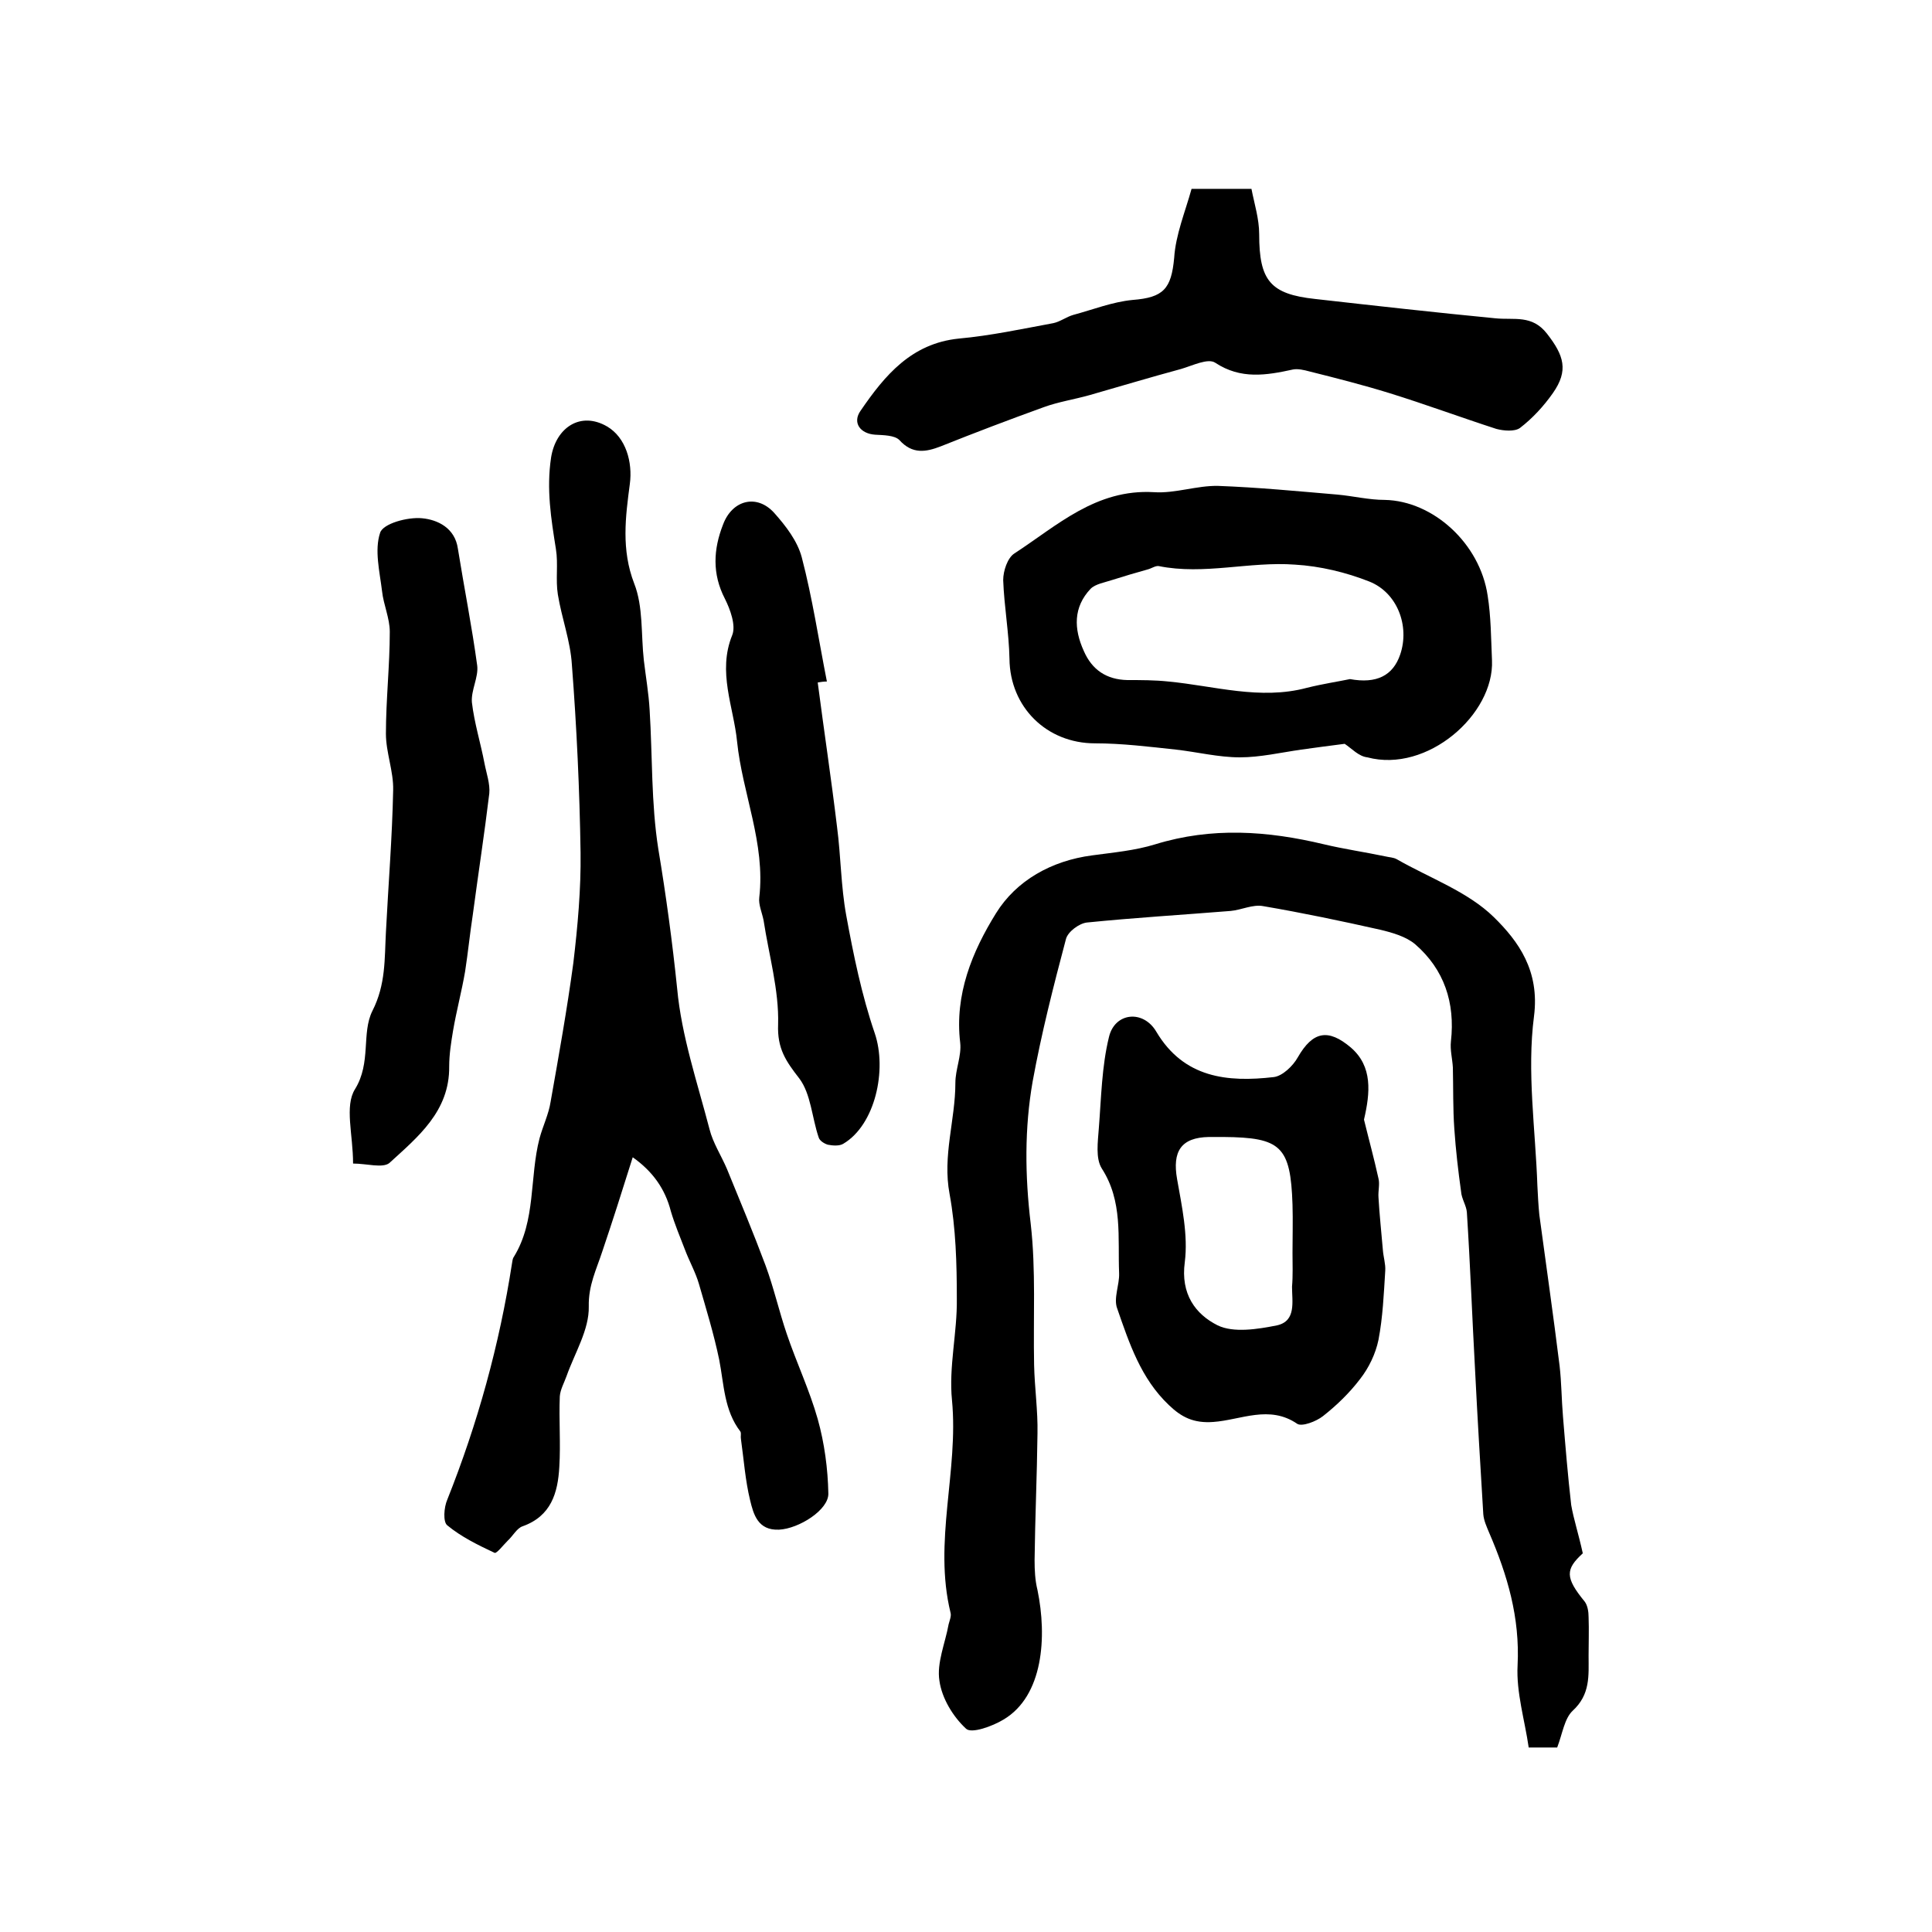
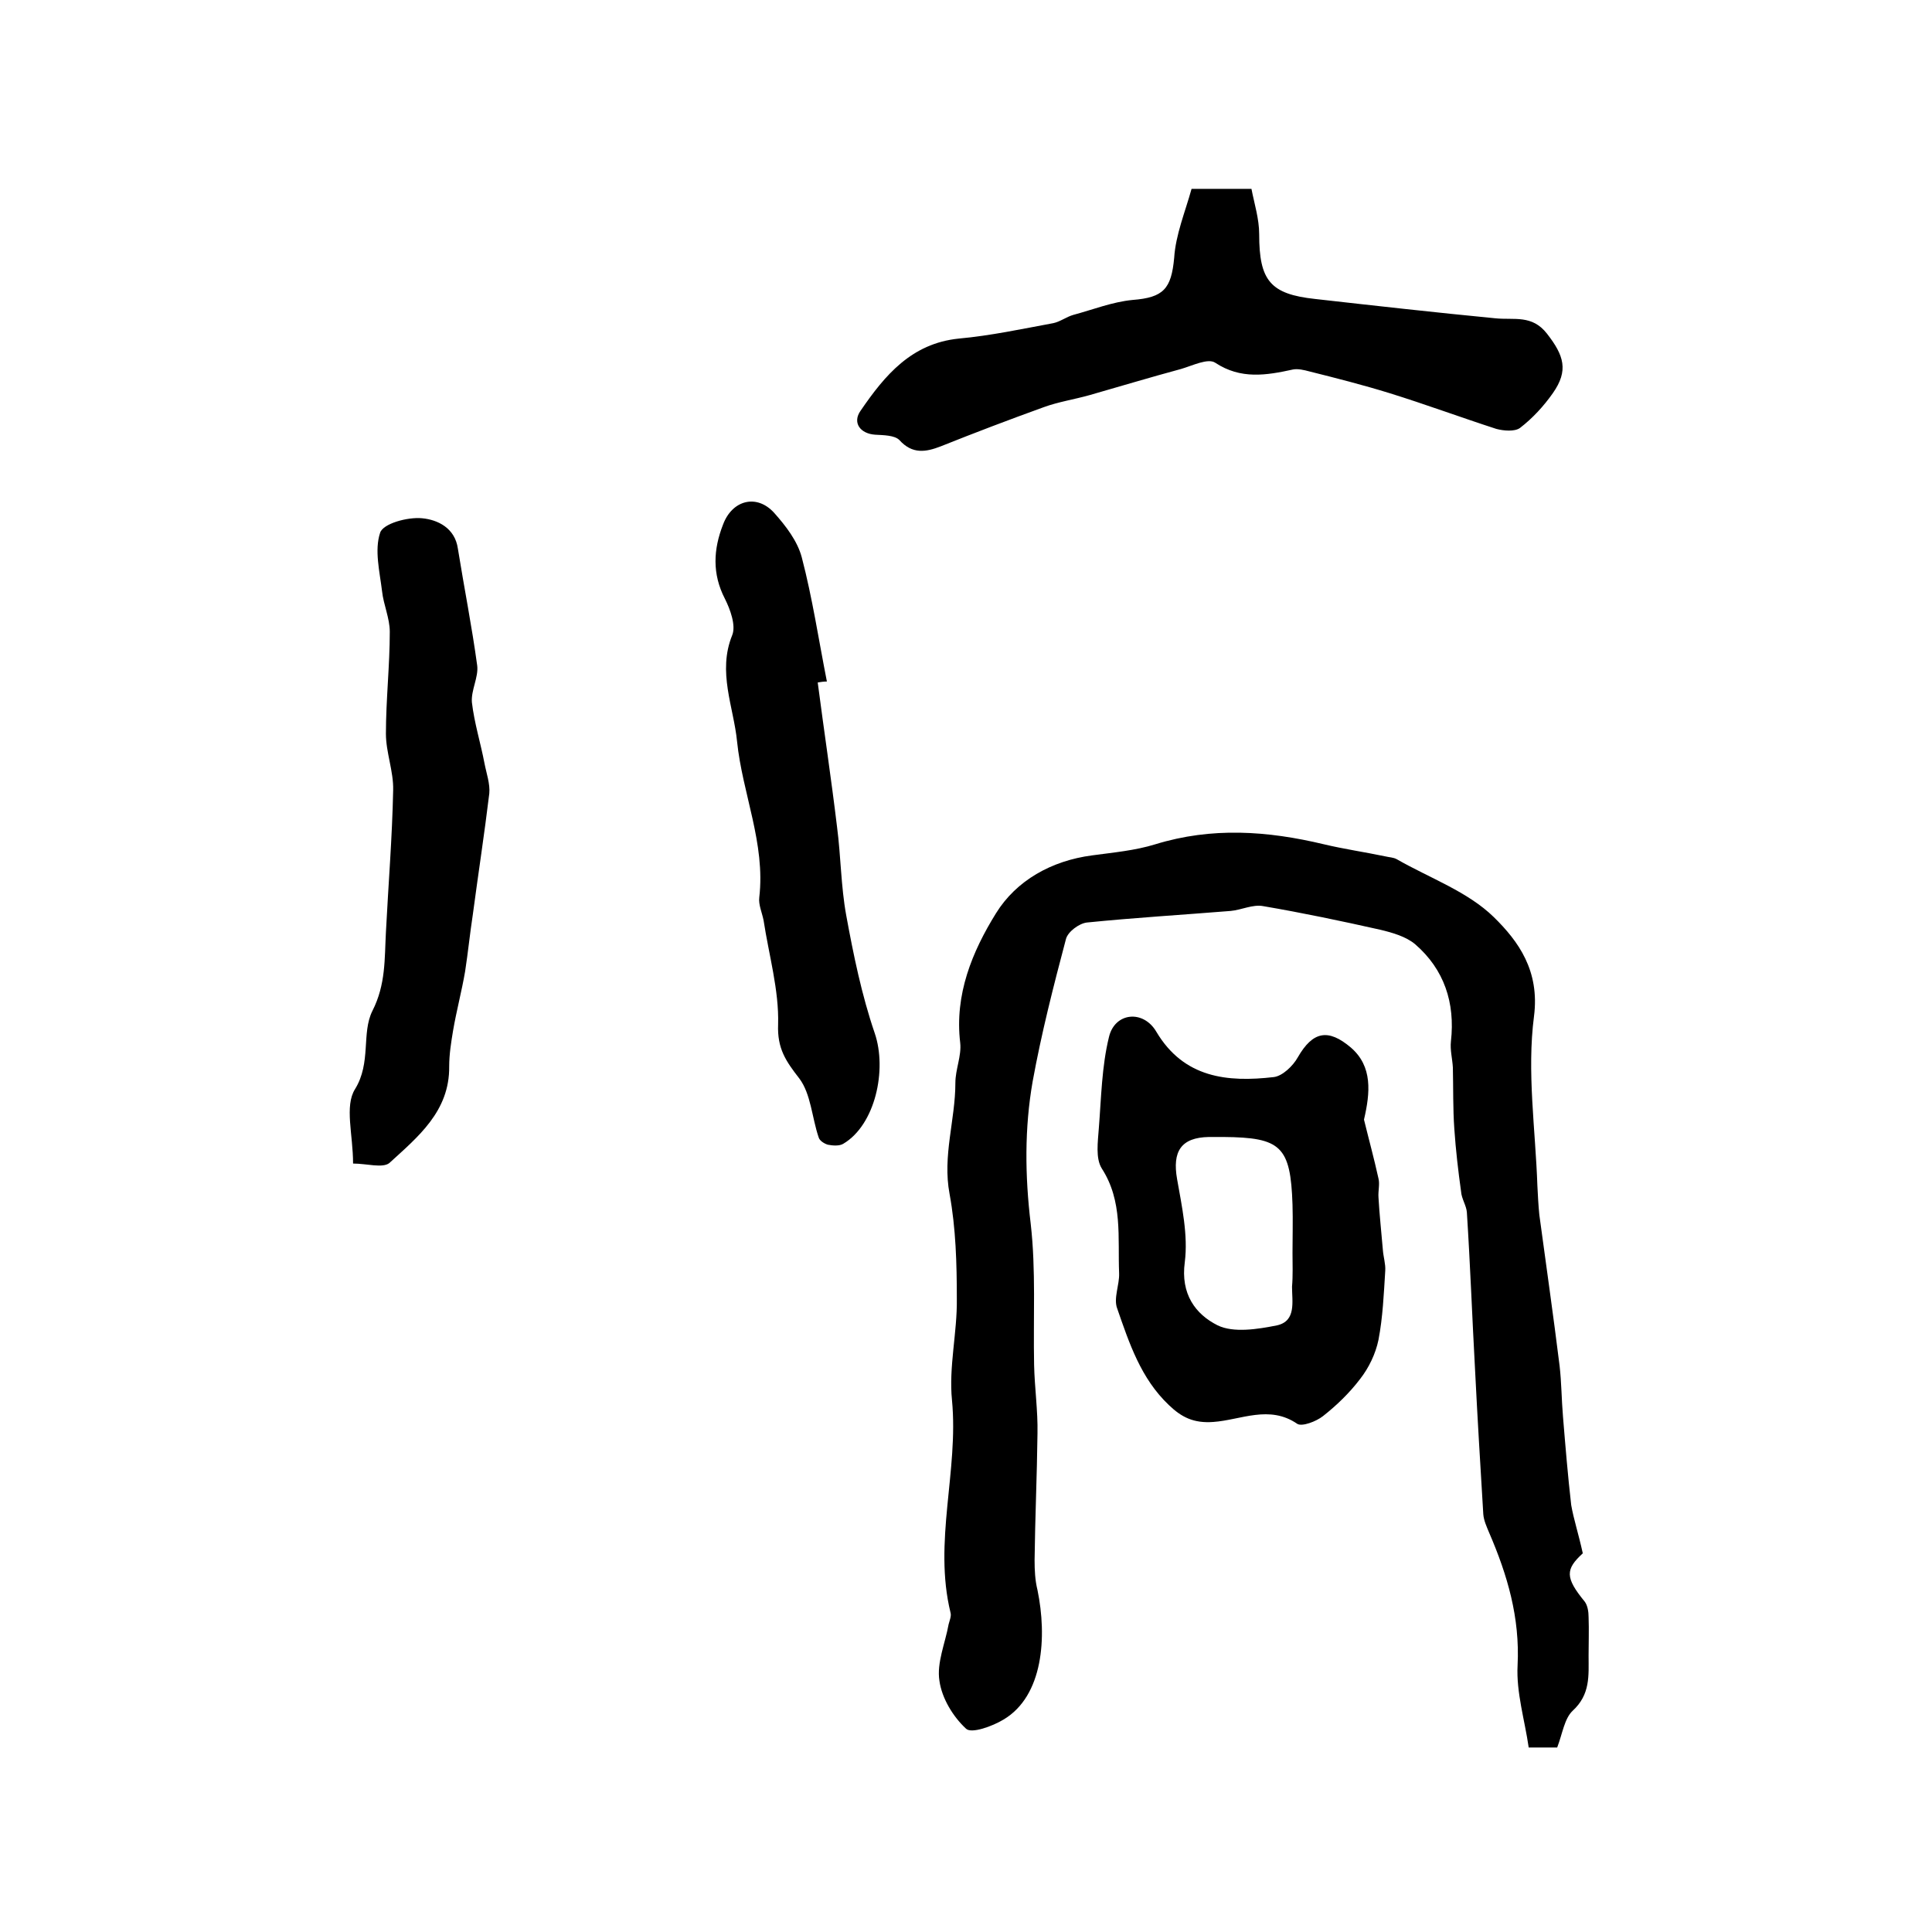
<svg xmlns="http://www.w3.org/2000/svg" version="1.1" id="图层_1" x="0px" y="0px" viewBox="0 0 400 400" style="enable-background:new 0 0 400 400;" xml:space="preserve">
  <style type="text/css">
	.st0{fill:#FFFFFF;}
</style>
  <g>
    <path d="M327.7,321.6c-3.6,3.3-3.7,5,0.4,10c0.6,0.8,0.8,2.1,0.8,3.2c0.1,2.7,0,5.3,0,8c0,4.1,0.4,8-3.3,11.4   c-1.7,1.6-2.1,4.7-3.2,7.6c-1.5,0-3.5,0-5.9,0c-0.8-5.6-2.6-11.4-2.3-17c0.5-9.9-2.1-18.7-5.9-27.5c-0.5-1.2-1.1-2.5-1.2-3.8   c-0.6-9.9-1.2-19.8-1.7-29.8c-0.6-10.9-1-21.8-1.7-32.7c-0.1-1.4-1.1-2.8-1.2-4.3c-0.6-4.3-1.1-8.6-1.4-13   c-0.3-4.2-0.2-8.5-0.3-12.7c-0.1-1.8-0.6-3.6-0.4-5.4c0.9-8-1.4-14.9-7.4-20.1c-1.9-1.6-4.7-2.4-7.2-3c-8-1.8-16.1-3.5-24.3-4.9   c-2.1-0.4-4.5,0.8-6.7,1c-9.9,0.8-19.9,1.4-29.8,2.4c-1.6,0.2-3.9,1.9-4.3,3.4c-2.6,9.8-5.1,19.6-6.9,29.5   c-1.7,9.7-1.6,19.5-0.4,29.5c1.1,9.6,0.5,19.5,0.7,29.2c0.1,4.7,0.8,9.5,0.7,14.2c-0.1,8.7-0.5,17.5-0.6,26.2   c0,2.1,0.1,4.2,0.6,6.2c2,9.7,1.2,21.9-7,26.8c-2.3,1.4-6.7,3-7.8,1.9c-2.7-2.5-5-6.3-5.5-9.9c-0.6-3.7,1.2-7.8,1.9-11.7   c0.2-0.8,0.6-1.7,0.4-2.4c-3.6-14.7,1.7-29.3,0.3-44c-0.7-6.9,1.1-14,1-21c0-7.3-0.2-14.6-1.5-21.7c-1.5-7.9,1.2-15.3,1.2-23   c0-2.8,1.3-5.6,1-8.3c-1.2-10,2.5-18.9,7.4-26.8c4.2-6.8,11.5-10.9,19.9-12c4.4-0.6,8.9-1,13.1-2.3c11.7-3.6,23.2-2.8,34.9,0   c4.2,1,8.4,1.6,12.7,2.5c0.8,0.2,1.7,0.2,2.4,0.6c6.8,3.9,14.7,6.7,20.1,12c5.1,5,9.5,11.1,8.3,20.5c-1.5,11.5,0.3,23.4,0.7,35.1   c0.1,2,0.2,4,0.4,6c1.4,10.4,2.9,20.8,4.2,31.3c0.4,3.5,0.4,7,0.7,10.5c0.5,6.1,1,12.2,1.7,18.3   C325.8,314.5,326.8,317.5,327.7,321.6z" />
-     <path d="M131,239.6c-2.2,7-4.2,13.3-6.3,19.5c-1.2,3.7-2.9,7-2.8,11.4c0.1,4.8-2.9,9.6-4.6,14.4c-0.5,1.4-1.3,2.8-1.4,4.2   c-0.2,4.9,0.2,9.7-0.1,14.6c-0.3,5.4-1.7,10.2-7.6,12.3c-1.2,0.4-2,2-3.1,3c-0.9,0.9-2.3,2.7-2.7,2.5c-3.4-1.6-6.9-3.3-9.8-5.7   c-0.9-0.7-0.7-3.7,0-5.3c6.3-15.8,10.8-32.1,13.4-48.9c0.1-0.5,0.1-1,0.4-1.4c4.6-7.5,3.2-16.4,5.3-24.5c0.7-2.6,1.9-5,2.3-7.6   c1.7-9.6,3.4-19.1,4.7-28.7c0.9-7.6,1.6-15.3,1.5-22.9c-0.2-13-0.8-25.9-1.8-38.9c-0.3-4.9-2.1-9.6-2.9-14.5   c-0.5-3.1,0.1-6.3-0.4-9.4c-1-6.3-2-12.4-1-19c1-6.2,6.1-9.6,11.6-6.4c3.9,2.3,5.3,7.4,4.7,11.9c-0.9,6.8-1.8,13.6,0.9,20.6   c1.9,4.8,1.4,10.6,2,15.9c0.4,3.4,1,6.8,1.2,10.3c0.6,9.6,0.3,19.3,1.8,28.8c1.6,9.6,2.9,19.2,3.9,28.9c0.9,9.8,4.2,19.5,6.7,29.1   c0.7,2.8,2.4,5.4,3.6,8.2c2.7,6.6,5.5,13.3,8,20c1.7,4.6,2.8,9.5,4.4,14.2c2,5.9,4.7,11.6,6.4,17.6c1.4,5,2.1,10.3,2.2,15.4   c0.1,3.4-6.1,7.3-10.2,7.5c-4.4,0.2-5.3-3.2-6-6.1c-1-4.1-1.3-8.4-1.9-12.7c-0.1-0.5,0.1-1.1-0.1-1.5c-3.4-4.4-3.4-9.8-4.4-14.9   c-1.1-5.3-2.7-10.5-4.2-15.7c-0.7-2.4-2-4.7-2.9-7.1c-1-2.6-2.1-5.2-2.9-7.9C137.7,246.1,135.1,242.5,131,239.6z" />
-     <path d="M278.4,154c-3.2,0.4-6.1,0.8-9,1.2c-4.2,0.6-8.5,1.6-12.7,1.6c-4.4,0-8.8-1.1-13.2-1.6c-5.6-0.6-11.2-1.3-16.8-1.3   c-10,0-17.6-7.5-17.7-17.5c-0.1-5.4-1.1-10.8-1.3-16.3c0-1.9,0.9-4.6,2.3-5.5c8.9-5.8,16.9-13.4,28.9-12.7   c4.4,0.3,8.9-1.4,13.3-1.3c8.2,0.3,16.5,1.1,24.7,1.8c3.3,0.3,6.5,1.1,9.8,1.1c10,0.2,19.7,9,21.3,19.8c0.7,4.4,0.7,8.9,0.9,13.4   c0.5,11.2-13.4,23.4-25.8,20.1C281.3,156.6,279.9,155,278.4,154z M279.5,140.6c5.5,1,8.9-0.7,10.4-5.1c2-5.9-0.6-12.8-6.4-15.1   c-4.8-1.9-10.2-3.2-15.4-3.5c-9.4-0.7-18.8,2.2-28.2,0.3c-0.7-0.1-1.5,0.5-2.3,0.7c-2.5,0.7-4.9,1.4-7.4,2.2   c-1.5,0.5-3.4,0.8-4.4,1.8c-3.6,3.8-3.5,8.3-1.4,12.9c1.7,3.9,4.7,5.9,9,6c2.8,0,5.7,0,8.5,0.3c9.5,0.9,19,3.9,28.7,1.3   C273.8,141.6,277.1,141.1,279.5,140.6z" />
    <path d="M282.4,231.8c1,4.1,2.1,8.1,3,12.2c0.3,1.2-0.1,2.6,0,3.9c0.2,3.6,0.6,7.2,0.9,10.8c0.1,1.5,0.6,3,0.5,4.4   c-0.3,4.8-0.5,9.6-1.4,14.3c-0.6,2.9-2,5.8-3.8,8.1c-2.2,2.9-4.9,5.5-7.7,7.7c-1.4,1.1-4.3,2.2-5.3,1.6c-5.8-4-11.7-0.8-17.4-0.4   c-4.1,0.3-6.6-1-9.2-3.5c-5.8-5.5-8.2-12.8-10.7-20c-0.8-2.1,0.5-4.9,0.4-7.3c-0.3-7.4,0.8-14.9-3.6-21.7c-1.3-2.1-0.8-5.5-0.6-8.3   c0.5-6.3,0.6-12.8,2.1-18.9c1.2-5.1,7.1-5.7,9.8-1.1c5.7,9.6,14.7,10.5,24.3,9.4c1.8-0.2,4-2.3,5-4.1c3.1-5.4,6.3-6,11-2   C284.2,220.8,283.7,226.2,282.4,231.8z M267.6,259.4C267.6,259.4,267.6,259.4,267.6,259.4c0-3.3,0.1-6.7,0-10   c-0.4-12.1-2.4-13.9-14.3-14c-1,0-2,0-3,0c-5.8,0.1-7.6,3-6.6,8.7c1,5.7,2.3,11.6,1.6,17.2c-0.9,6.6,2.2,10.8,6.8,13.1   c3.3,1.6,8.3,0.8,12.3,0c4-0.9,3.1-4.9,3.1-8C267.7,264.1,267.6,261.7,267.6,259.4z" />
    <path d="M246.7,39.1c4.4,0,8,0,12.4,0c0.6,3.1,1.6,6.2,1.6,9.4c0,9.6,2.3,12.4,11.6,13.4c12.4,1.4,24.9,2.8,37.3,4   c3.9,0.4,7.6-0.8,10.7,3.2c3.5,4.5,4.5,7.6,1.2,12.3c-1.9,2.7-4.2,5.2-6.8,7.2c-1.1,0.8-3.4,0.6-4.9,0.2   c-7.4-2.4-14.7-5.1-22.1-7.4c-5.5-1.7-11-3.1-16.6-4.5c-1.1-0.3-2.4-0.6-3.4-0.4c-5.5,1.2-10.8,2.1-16.1-1.4   c-1.5-1-4.7,0.6-7.1,1.3c-6.3,1.7-12.6,3.6-18.9,5.4c-3.2,0.9-6.5,1.4-9.5,2.5c-7.2,2.6-14.3,5.3-21.3,8.1   c-3.1,1.2-5.9,1.7-8.6-1.3c-1-1-3.3-1-5-1.1c-3.1-0.2-4.8-2.5-3-5c5-7.3,10.5-13.9,20.3-14.9c6.6-0.6,13.1-2,19.6-3.2   c1.4-0.3,2.7-1.3,4.1-1.7c4.1-1.1,8.1-2.7,12.3-3.1c6.4-0.5,8-2.3,8.6-8.7C243.4,48.6,245.4,43.8,246.7,39.1z" />
    <path d="M73.1,240.9c0-6-1.8-11.9,0.4-15.4c3.4-5.5,1.3-11.6,3.6-16.2c2.8-5.5,2.5-10.8,2.8-16.3c0.5-9.8,1.3-19.6,1.5-29.4   c0.1-3.9-1.5-7.8-1.5-11.7c0-7,0.8-14.1,0.8-21.1c0-2.8-1.3-5.6-1.6-8.4c-0.5-4.1-1.6-8.5-0.4-12.1c0.6-1.9,5.7-3.3,8.7-3   c3.2,0.3,6.8,2,7.4,6.3c1.3,8.1,2.9,16.1,4,24.2c0.3,2.4-1.3,5.1-1.1,7.6c0.5,4.3,1.8,8.4,2.6,12.6c0.4,2.1,1.2,4.3,1,6.3   c-1,8.3-2.3,16.7-3.4,25c-0.6,3.9-1,7.9-1.6,11.8c-0.7,4.1-1.8,8.2-2.5,12.3c-0.4,2.4-0.8,4.9-0.8,7.4c0.1,9.3-6.5,14.6-12.4,20   C79.2,241.9,75.9,240.9,73.1,240.9z" />
    <path d="M169.3,141.3c1.3,10,2.8,19.9,4,29.9c0.8,6.1,0.8,12.3,1.9,18.3c1.5,8.2,3.2,16.5,5.9,24.4c2.6,7.6,0.1,19-6.5,22.9   c-0.8,0.5-2.2,0.4-3.2,0.2c-0.7-0.2-1.7-0.8-1.9-1.5c-1.4-4.1-1.6-9-4-12.2c-2.8-3.6-4.6-6.2-4.4-11.2c0.2-7.1-1.9-14.3-3-21.5   c-0.3-1.6-1.1-3.3-0.9-4.8c1.3-11.2-3.5-21.5-4.6-32.3c-0.7-7.1-4.1-14.4-1-22c0.8-2-0.4-5.3-1.5-7.5c-2.7-5.2-2.4-10.3-0.4-15.4   c1.9-5.1,7-6.4,10.6-2.4c2.4,2.7,4.8,5.8,5.7,9.2c2.2,8.4,3.5,17.1,5.2,25.7C170.5,141.1,169.9,141.2,169.3,141.3z" />
  </g>
</svg>